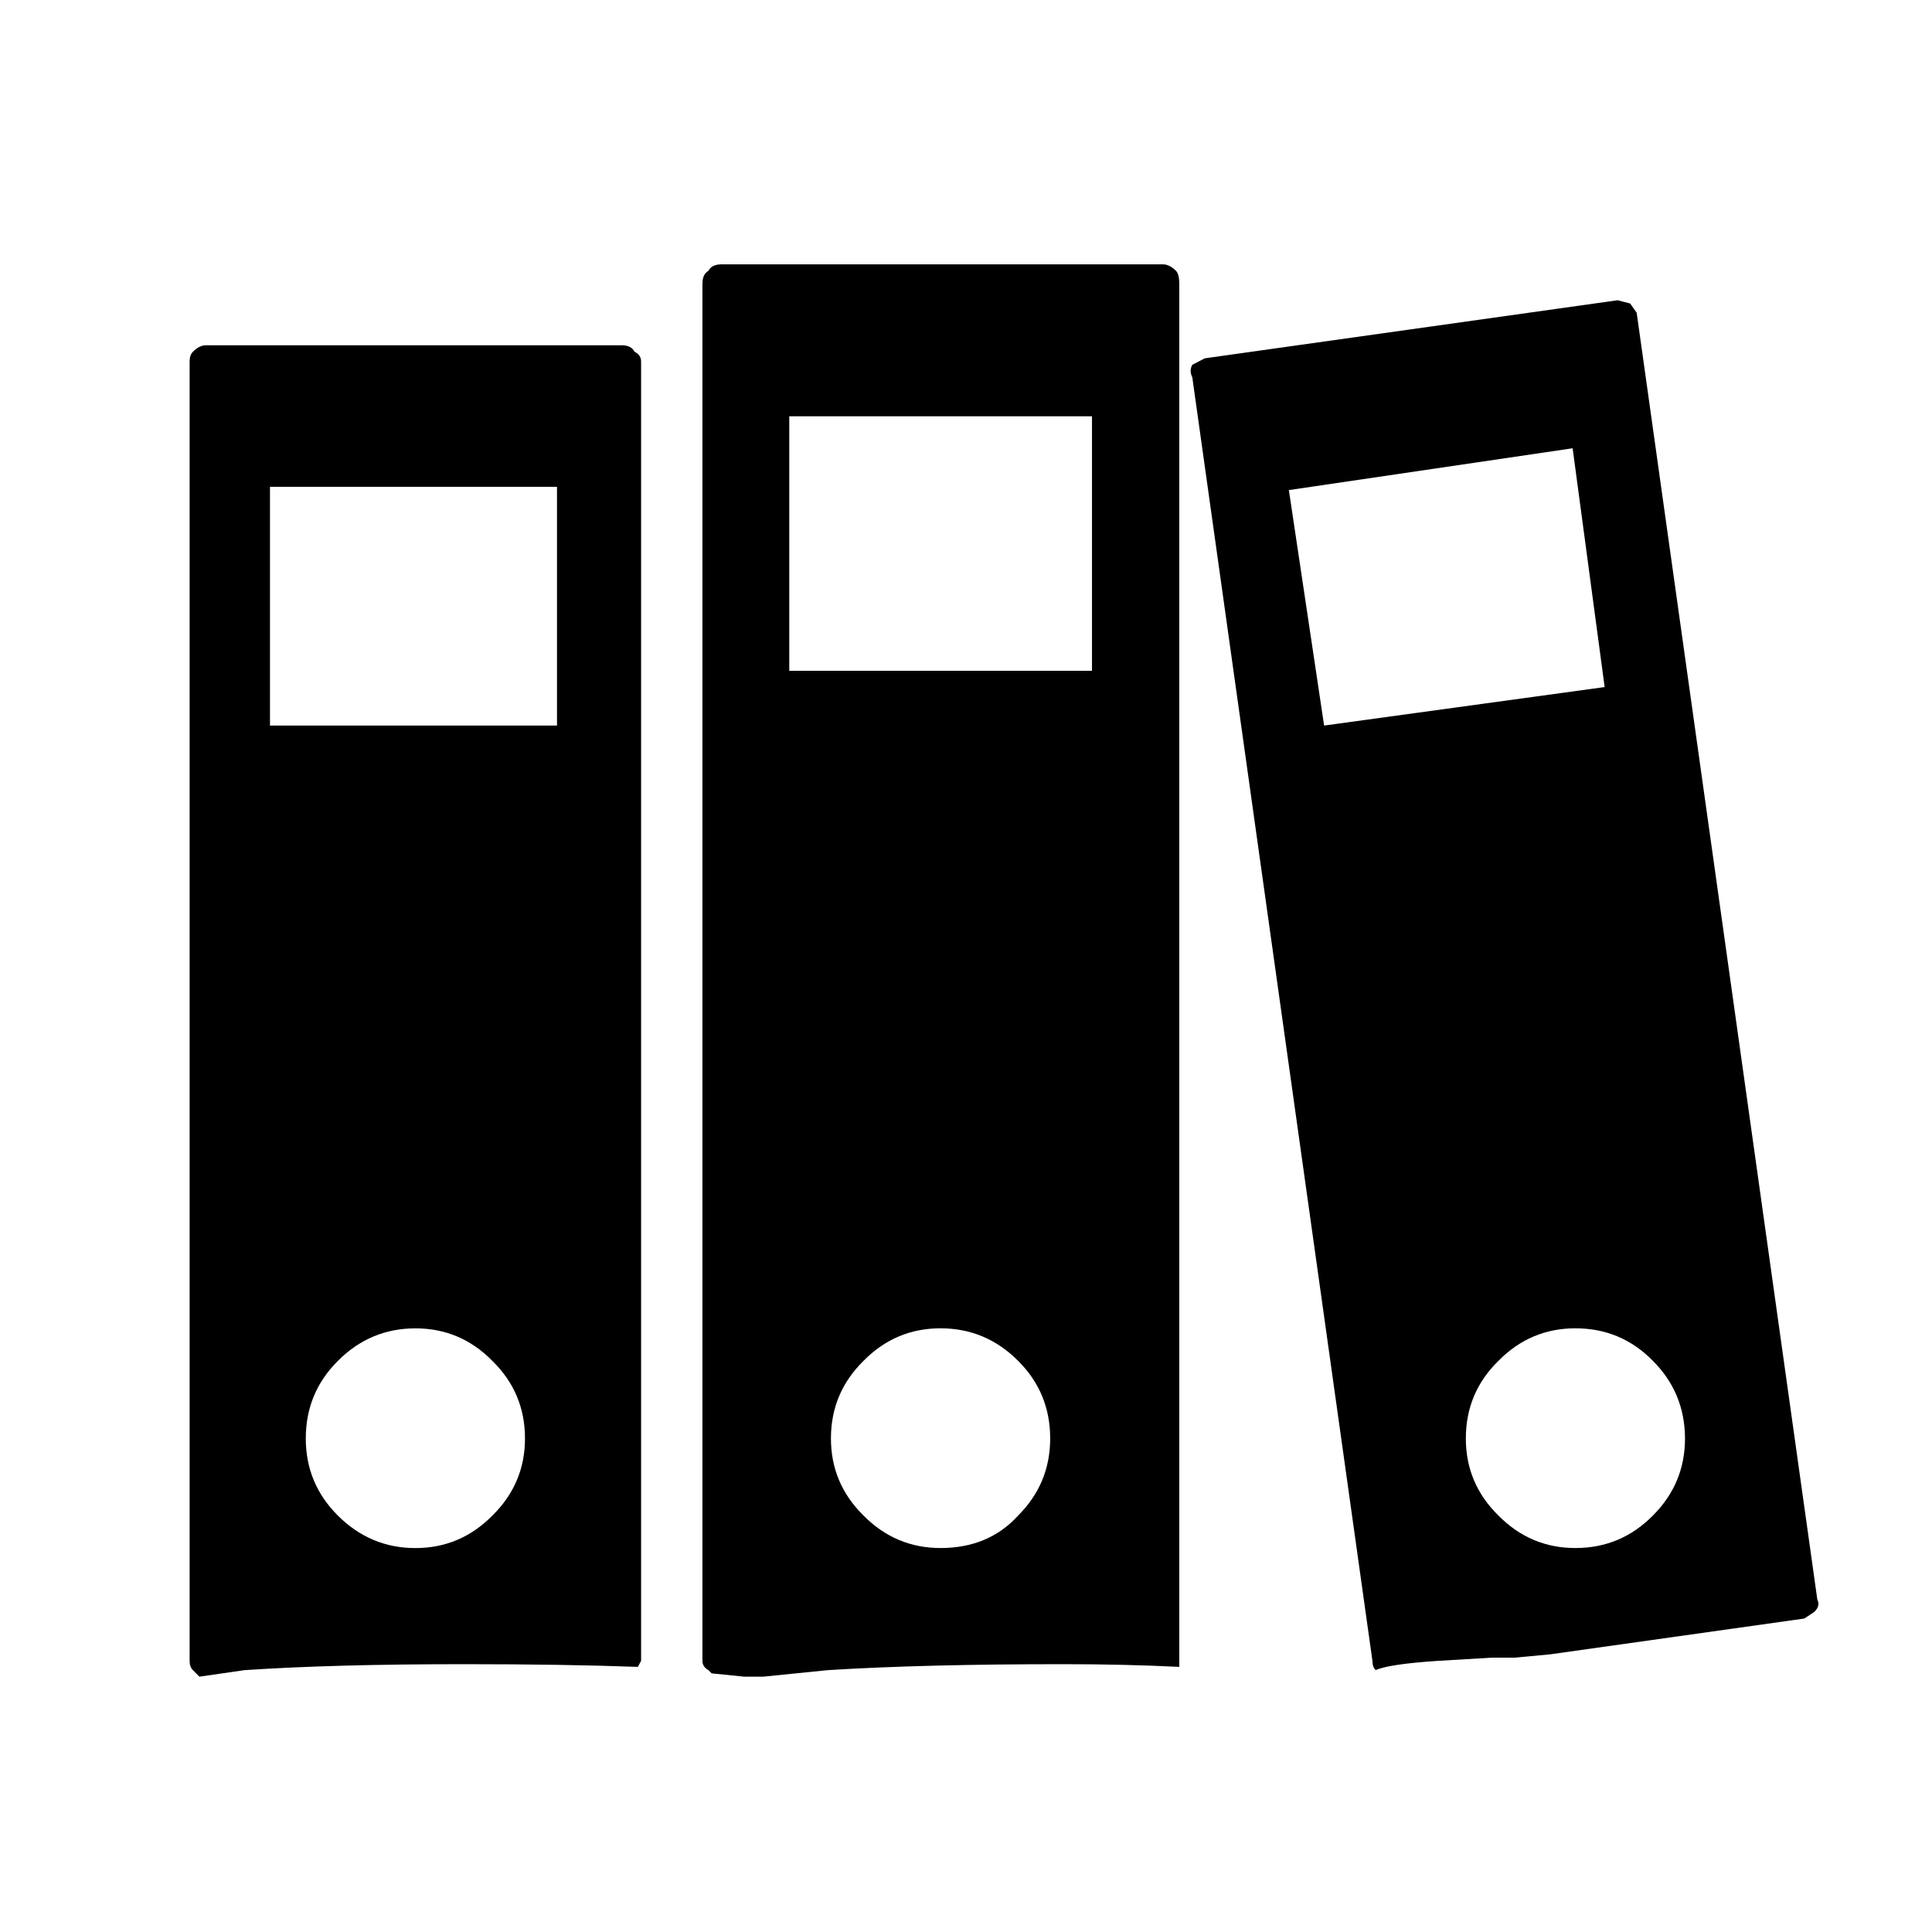
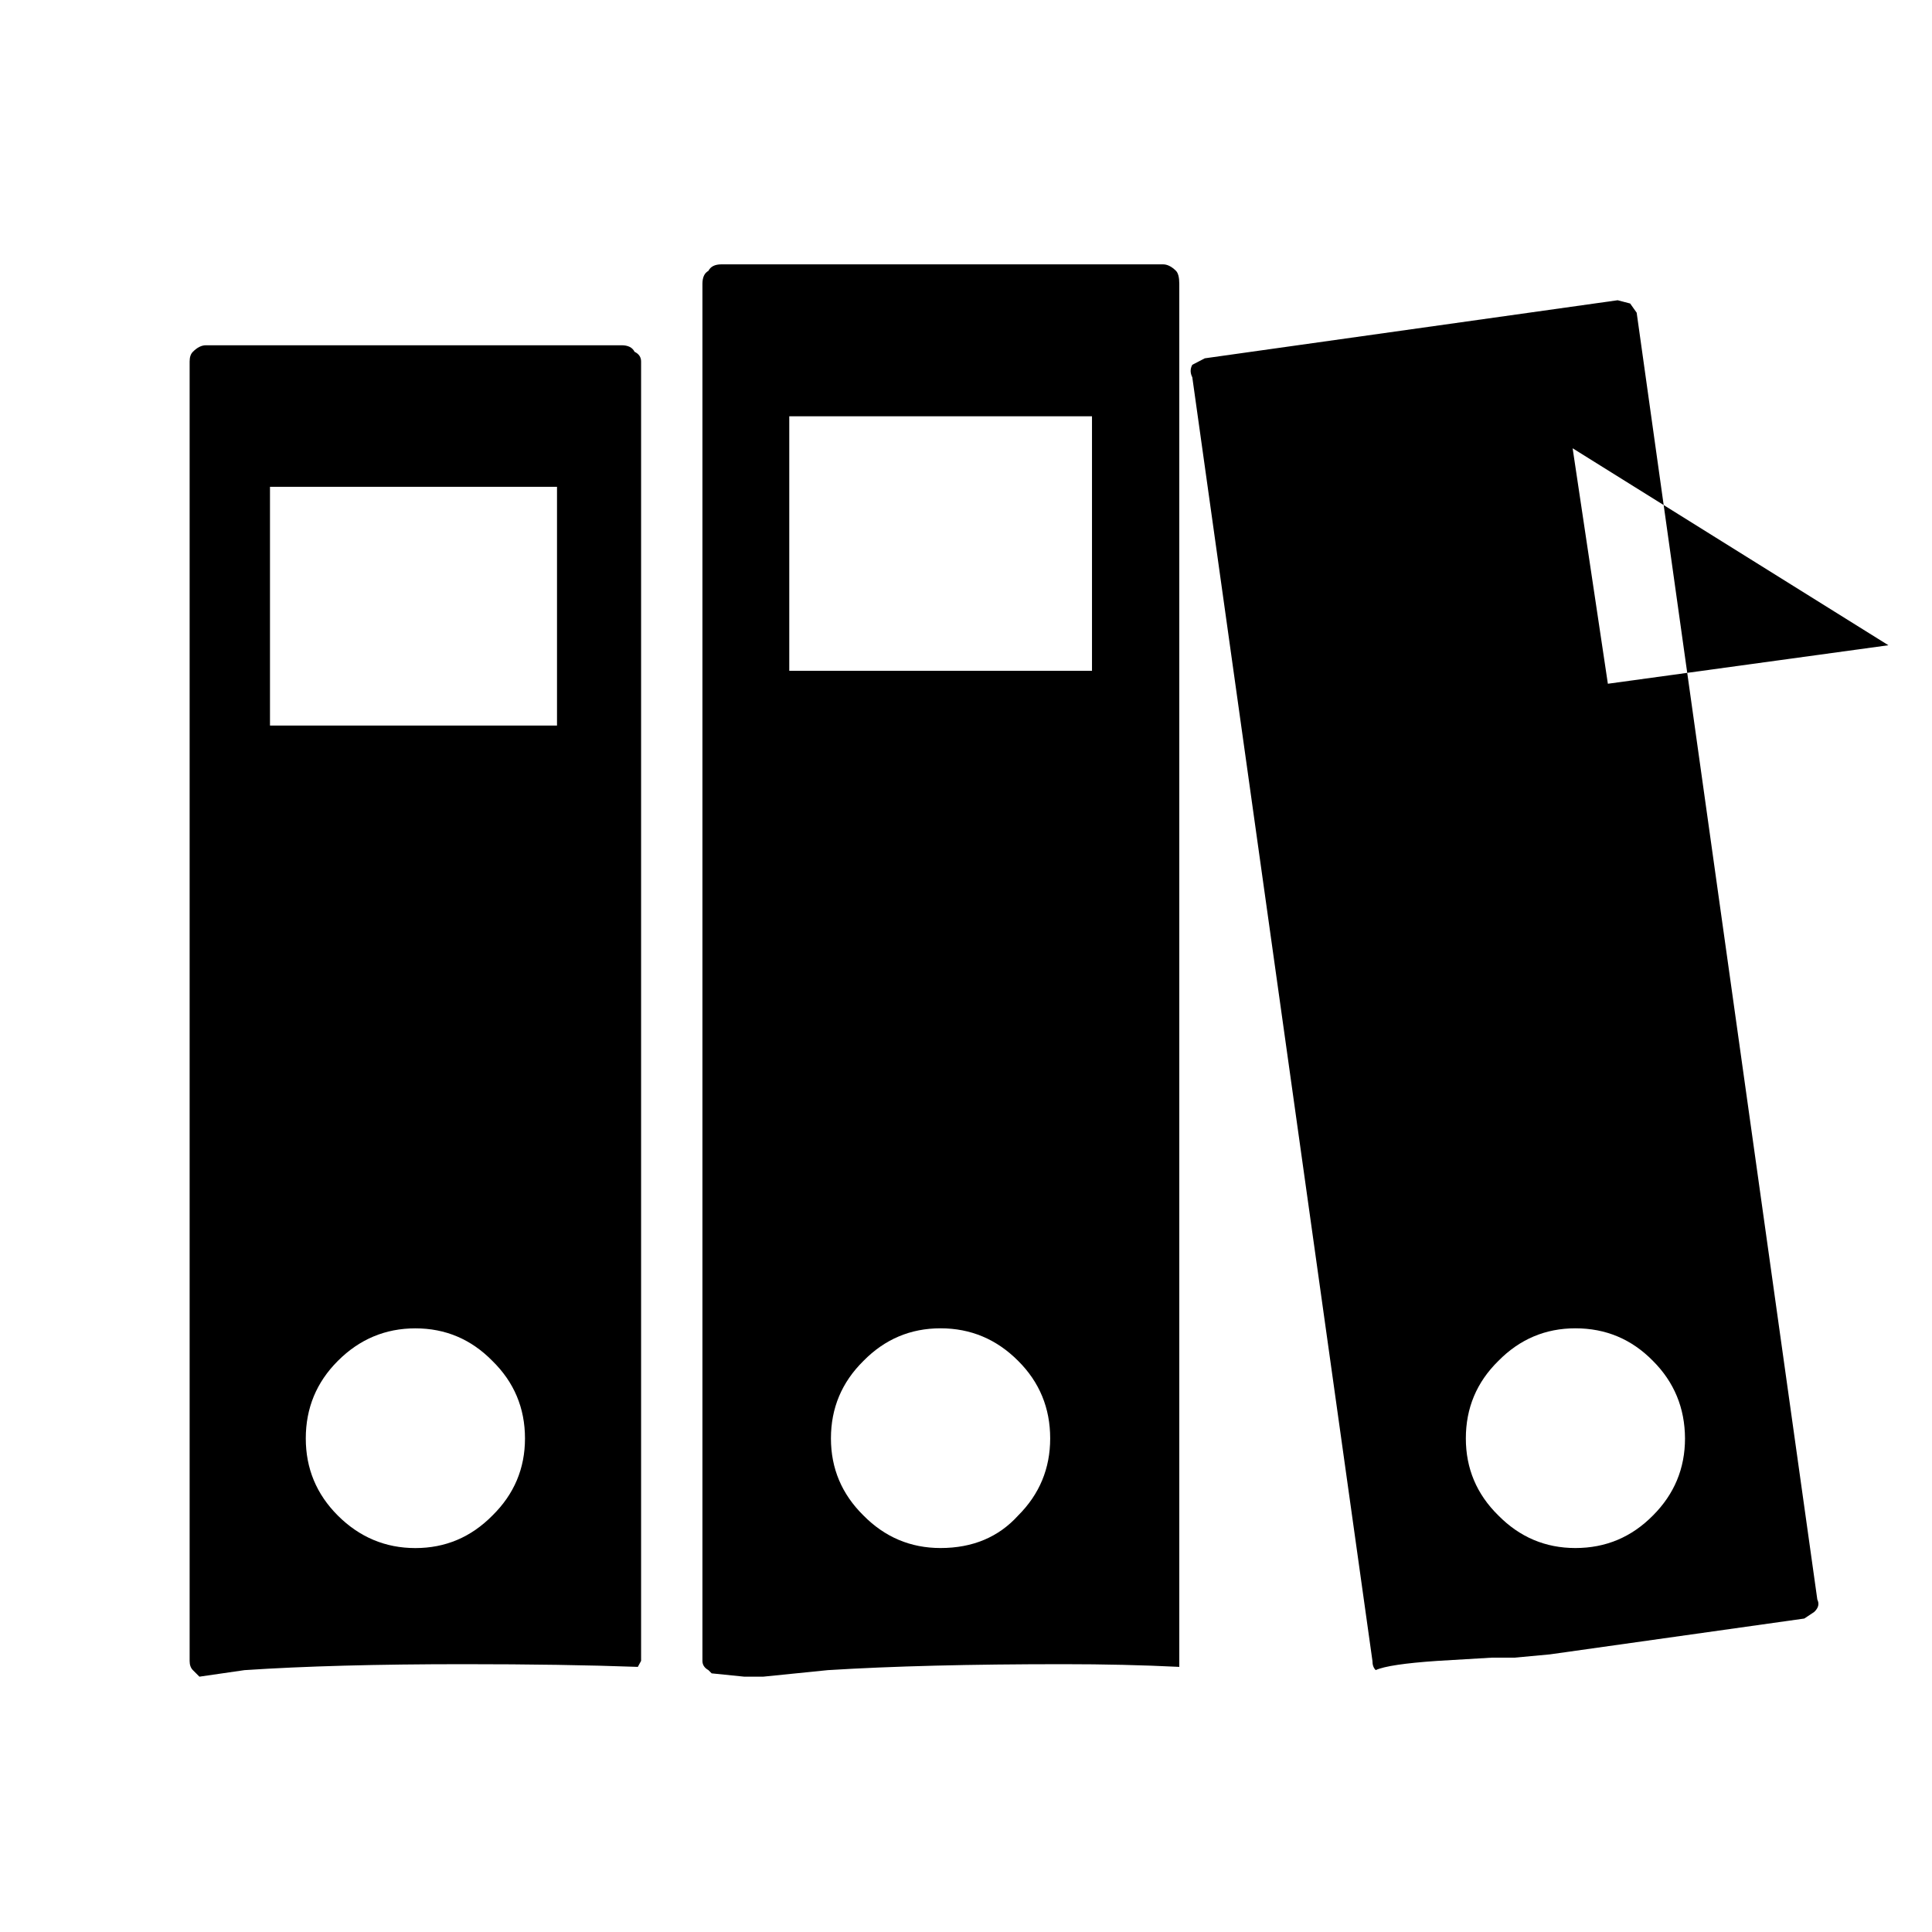
<svg xmlns="http://www.w3.org/2000/svg" version="1.1" id="Capa_1" x="0px" y="0px" width="32px" height="32px" viewBox="0 0 32 32" enable-background="new 0 0 32 32" xml:space="preserve">
  <g id="PathID_55_1_" transform="matrix(0.772, 0, 0, 0.772, 596.9, 348.75)">
-     <path d="M-739.446-442.131l-6.088,0.897l0.756,5.052l6.019-0.826L-739.446-442.131 M-738.072-445.04l3.876,27.61   c0.047,0.094,0.023,0.182-0.07,0.268l-0.21,0.139l-5.46,0.769l-0.755,0.07h-0.489l-1.176,0.07   c-0.692,0.047-1.129,0.113-1.315,0.197c-0.047-0.046-0.07-0.111-0.07-0.197l-3.865-27.54c-0.047-0.094-0.047-0.182,0-0.268   l0.268-0.139l8.858-1.246l0.268,0.07L-738.072-445.04 M-747.955-445.937c0.046,0.047,0.07,0.14,0.07,0.28v29.542v0.129   c-0.784-0.039-1.614-0.058-2.49-0.058c-1.987,0-3.671,0.042-5.052,0.128l-1.385,0.14h-0.407l-0.699-0.071l-0.07-0.07   c-0.085-0.047-0.128-0.113-0.128-0.197v-29.543c0-0.14,0.042-0.233,0.128-0.28c0.047-0.093,0.14-0.14,0.279-0.14h9.476   C-748.142-446.077-748.048-446.03-747.955-445.937 M-749.758-442.817h-6.495v5.46h6.495V-442.817 M-759.432-443.993v27.878   l-0.07,0.129c-1.064-0.039-2.309-0.058-3.737-0.058c-1.847,0-3.415,0.042-4.703,0.128l-0.966,0.14l-0.14-0.14   c-0.047-0.047-0.07-0.113-0.07-0.197v-27.879c0-0.093,0.023-0.163,0.07-0.209c0.093-0.094,0.186-0.14,0.28-0.14h8.917   c0.139,0,0.232,0.046,0.279,0.14C-759.479-444.156-759.432-444.086-759.432-443.993 M-761.236-441.304h-6.158v5.122h6.158V-441.304    M-750.655-420.888c0-0.651-0.229-1.207-0.687-1.663c-0.465-0.467-1.021-0.699-1.666-0.699c-0.644,0-1.195,0.233-1.653,0.699   c-0.465,0.458-0.698,1.012-0.698,1.663c0,0.645,0.233,1.196,0.698,1.654c0.458,0.464,1.009,0.698,1.653,0.698   c0.69,0,1.246-0.234,1.666-0.698C-750.884-419.691-750.655-420.243-750.655-420.888 M-762.622-419.233   c0.466-0.458,0.699-1.009,0.699-1.654c0-0.651-0.233-1.207-0.699-1.663c-0.458-0.467-1.009-0.699-1.653-0.699   c-0.644,0-1.199,0.233-1.664,0.699c-0.458,0.458-0.687,1.012-0.687,1.663c0,0.645,0.229,1.196,0.687,1.654   c0.465,0.464,1.021,0.698,1.664,0.698C-763.63-418.535-763.08-418.769-762.622-419.233 M-737.723-422.551   c-0.458-0.467-1.012-0.699-1.664-0.699c-0.642,0-1.194,0.233-1.652,0.699c-0.467,0.458-0.698,1.012-0.698,1.663   c0,0.645,0.231,1.196,0.698,1.654c0.458,0.464,1.008,0.698,1.652,0.698c0.653,0,1.206-0.234,1.664-0.698   c0.458-0.458,0.688-1.009,0.688-1.654C-737.038-421.539-737.266-422.094-737.723-422.551" />
+     <path d="M-739.446-442.131l0.756,5.052l6.019-0.826L-739.446-442.131 M-738.072-445.04l3.876,27.61   c0.047,0.094,0.023,0.182-0.07,0.268l-0.21,0.139l-5.46,0.769l-0.755,0.07h-0.489l-1.176,0.07   c-0.692,0.047-1.129,0.113-1.315,0.197c-0.047-0.046-0.07-0.111-0.07-0.197l-3.865-27.54c-0.047-0.094-0.047-0.182,0-0.268   l0.268-0.139l8.858-1.246l0.268,0.07L-738.072-445.04 M-747.955-445.937c0.046,0.047,0.07,0.14,0.07,0.28v29.542v0.129   c-0.784-0.039-1.614-0.058-2.49-0.058c-1.987,0-3.671,0.042-5.052,0.128l-1.385,0.14h-0.407l-0.699-0.071l-0.07-0.07   c-0.085-0.047-0.128-0.113-0.128-0.197v-29.543c0-0.14,0.042-0.233,0.128-0.28c0.047-0.093,0.14-0.14,0.279-0.14h9.476   C-748.142-446.077-748.048-446.03-747.955-445.937 M-749.758-442.817h-6.495v5.46h6.495V-442.817 M-759.432-443.993v27.878   l-0.07,0.129c-1.064-0.039-2.309-0.058-3.737-0.058c-1.847,0-3.415,0.042-4.703,0.128l-0.966,0.14l-0.14-0.14   c-0.047-0.047-0.07-0.113-0.07-0.197v-27.879c0-0.093,0.023-0.163,0.07-0.209c0.093-0.094,0.186-0.14,0.28-0.14h8.917   c0.139,0,0.232,0.046,0.279,0.14C-759.479-444.156-759.432-444.086-759.432-443.993 M-761.236-441.304h-6.158v5.122h6.158V-441.304    M-750.655-420.888c0-0.651-0.229-1.207-0.687-1.663c-0.465-0.467-1.021-0.699-1.666-0.699c-0.644,0-1.195,0.233-1.653,0.699   c-0.465,0.458-0.698,1.012-0.698,1.663c0,0.645,0.233,1.196,0.698,1.654c0.458,0.464,1.009,0.698,1.653,0.698   c0.69,0,1.246-0.234,1.666-0.698C-750.884-419.691-750.655-420.243-750.655-420.888 M-762.622-419.233   c0.466-0.458,0.699-1.009,0.699-1.654c0-0.651-0.233-1.207-0.699-1.663c-0.458-0.467-1.009-0.699-1.653-0.699   c-0.644,0-1.199,0.233-1.664,0.699c-0.458,0.458-0.687,1.012-0.687,1.663c0,0.645,0.229,1.196,0.687,1.654   c0.465,0.464,1.021,0.698,1.664,0.698C-763.63-418.535-763.08-418.769-762.622-419.233 M-737.723-422.551   c-0.458-0.467-1.012-0.699-1.664-0.699c-0.642,0-1.194,0.233-1.652,0.699c-0.467,0.458-0.698,1.012-0.698,1.663   c0,0.645,0.231,1.196,0.698,1.654c0.458,0.464,1.008,0.698,1.652,0.698c0.653,0,1.206-0.234,1.664-0.698   c0.458-0.458,0.688-1.009,0.688-1.654C-737.038-421.539-737.266-422.094-737.723-422.551" />
  </g>
</svg>